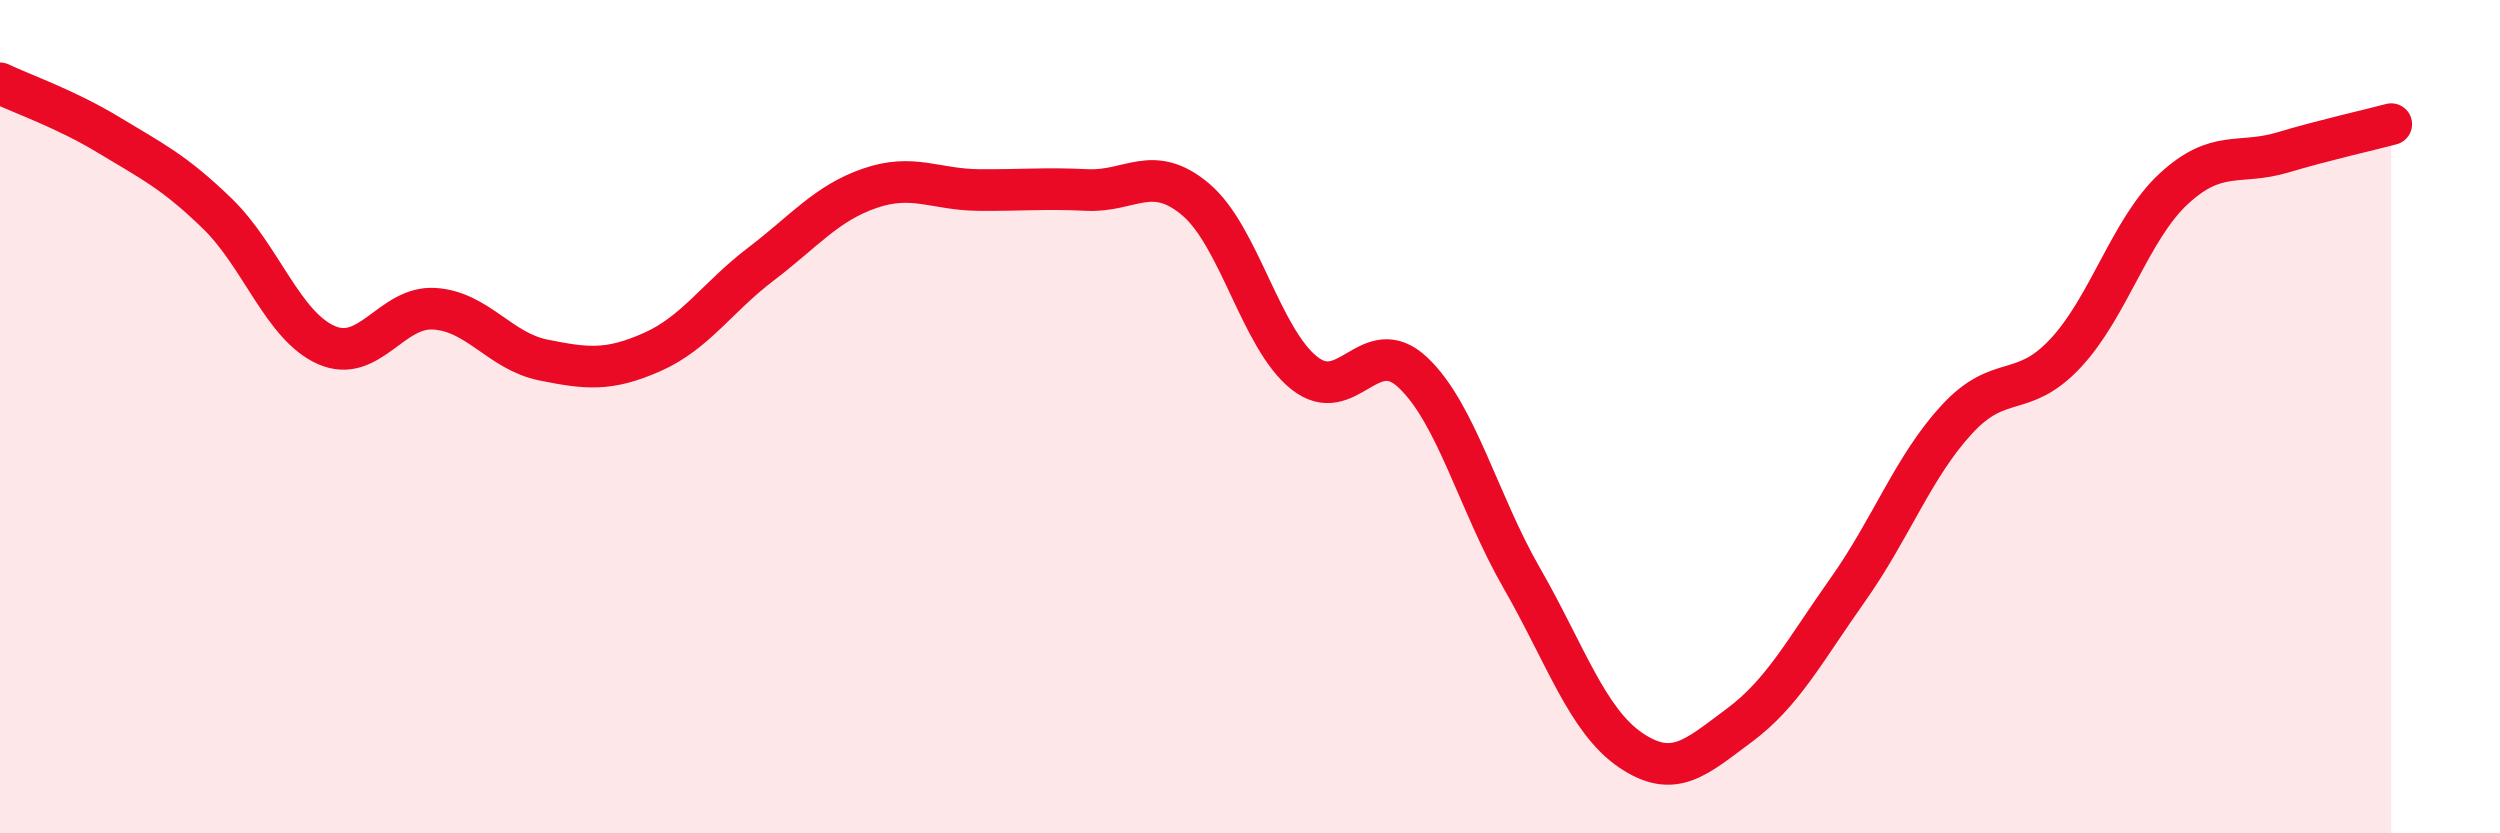
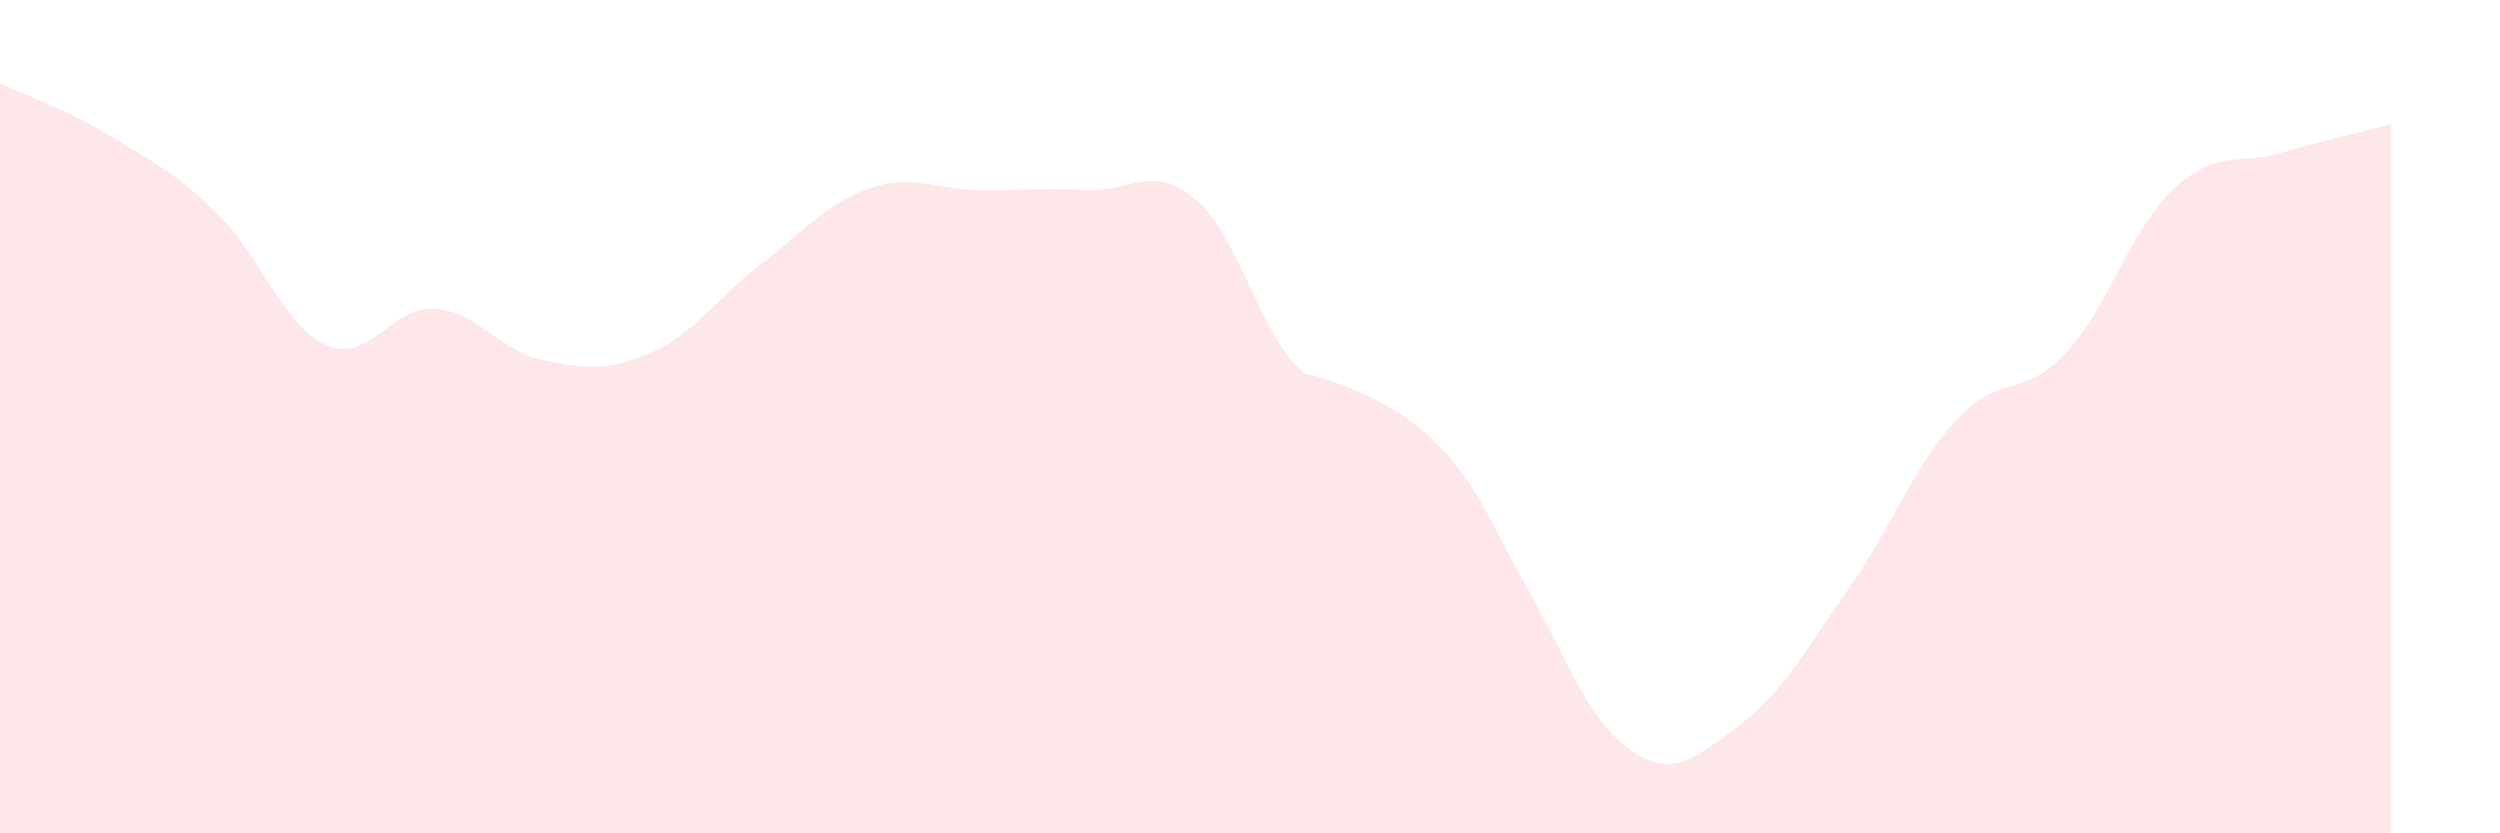
<svg xmlns="http://www.w3.org/2000/svg" width="60" height="20" viewBox="0 0 60 20">
-   <path d="M 0,2 C 0.52,2.25 1.57,2.61 2.61,3.24 C 3.65,3.87 4.18,4.12 5.22,5.13 C 6.26,6.14 6.79,7.82 7.83,8.28 C 8.87,8.74 9.39,7.34 10.43,7.41 C 11.47,7.48 12,8.43 13.04,8.64 C 14.08,8.85 14.61,8.91 15.65,8.45 C 16.69,7.99 17.22,7.13 18.26,6.34 C 19.3,5.55 19.83,4.88 20.87,4.52 C 21.91,4.16 22.44,4.55 23.48,4.56 C 24.52,4.57 25.05,4.51 26.09,4.56 C 27.13,4.61 27.66,3.91 28.7,4.79 C 29.74,5.67 30.26,8.12 31.3,8.95 C 32.34,9.78 32.87,7.96 33.91,8.94 C 34.95,9.92 35.48,12.06 36.52,13.87 C 37.56,15.68 38.09,17.29 39.13,18 C 40.17,18.71 40.7,18.18 41.74,17.41 C 42.78,16.64 43.31,15.62 44.35,14.15 C 45.39,12.68 45.92,11.2 46.96,10.07 C 48,8.94 48.53,9.59 49.57,8.48 C 50.61,7.37 51.13,5.49 52.17,4.53 C 53.21,3.57 53.74,3.97 54.78,3.66 C 55.82,3.35 56.87,3.12 57.39,2.98L57.39 20L0 20Z" fill="#EB0A25" opacity="0.1" stroke-linecap="round" stroke-linejoin="round" />
-   <path d="M 0,2 C 0.52,2.25 1.57,2.61 2.61,3.24 C 3.65,3.87 4.18,4.12 5.22,5.13 C 6.26,6.14 6.79,7.82 7.83,8.28 C 8.87,8.74 9.39,7.34 10.43,7.41 C 11.47,7.48 12,8.43 13.04,8.64 C 14.08,8.85 14.61,8.91 15.65,8.45 C 16.69,7.99 17.22,7.13 18.26,6.34 C 19.3,5.55 19.83,4.88 20.87,4.52 C 21.91,4.16 22.44,4.55 23.48,4.56 C 24.52,4.57 25.05,4.51 26.09,4.56 C 27.13,4.61 27.66,3.91 28.7,4.79 C 29.74,5.67 30.26,8.12 31.3,8.95 C 32.34,9.78 32.87,7.96 33.91,8.94 C 34.95,9.92 35.48,12.06 36.52,13.87 C 37.56,15.68 38.09,17.29 39.13,18 C 40.17,18.71 40.7,18.18 41.74,17.41 C 42.78,16.64 43.31,15.62 44.35,14.15 C 45.39,12.68 45.92,11.2 46.96,10.07 C 48,8.94 48.53,9.59 49.57,8.48 C 50.61,7.37 51.13,5.49 52.17,4.53 C 53.21,3.57 53.74,3.97 54.78,3.66 C 55.82,3.35 56.87,3.12 57.39,2.98" stroke="#EB0A25" stroke-width="1" fill="none" stroke-linecap="round" stroke-linejoin="round" />
+   <path d="M 0,2 C 0.52,2.25 1.57,2.61 2.61,3.24 C 3.65,3.87 4.18,4.12 5.22,5.13 C 6.26,6.14 6.79,7.82 7.83,8.28 C 8.87,8.74 9.39,7.34 10.43,7.41 C 11.47,7.48 12,8.43 13.04,8.64 C 14.08,8.85 14.61,8.91 15.65,8.45 C 16.69,7.99 17.22,7.13 18.26,6.34 C 19.3,5.55 19.83,4.88 20.87,4.52 C 21.91,4.16 22.44,4.55 23.48,4.56 C 24.52,4.57 25.05,4.51 26.09,4.56 C 27.13,4.61 27.66,3.91 28.7,4.79 C 29.74,5.67 30.26,8.12 31.3,8.95 C 34.95,9.92 35.48,12.06 36.52,13.87 C 37.56,15.68 38.09,17.29 39.13,18 C 40.17,18.71 40.7,18.18 41.74,17.41 C 42.78,16.64 43.31,15.62 44.35,14.15 C 45.39,12.68 45.92,11.2 46.96,10.07 C 48,8.94 48.53,9.59 49.57,8.48 C 50.61,7.37 51.13,5.49 52.17,4.53 C 53.21,3.57 53.74,3.97 54.78,3.66 C 55.82,3.35 56.87,3.12 57.39,2.98L57.39 20L0 20Z" fill="#EB0A25" opacity="0.1" stroke-linecap="round" stroke-linejoin="round" />
</svg>